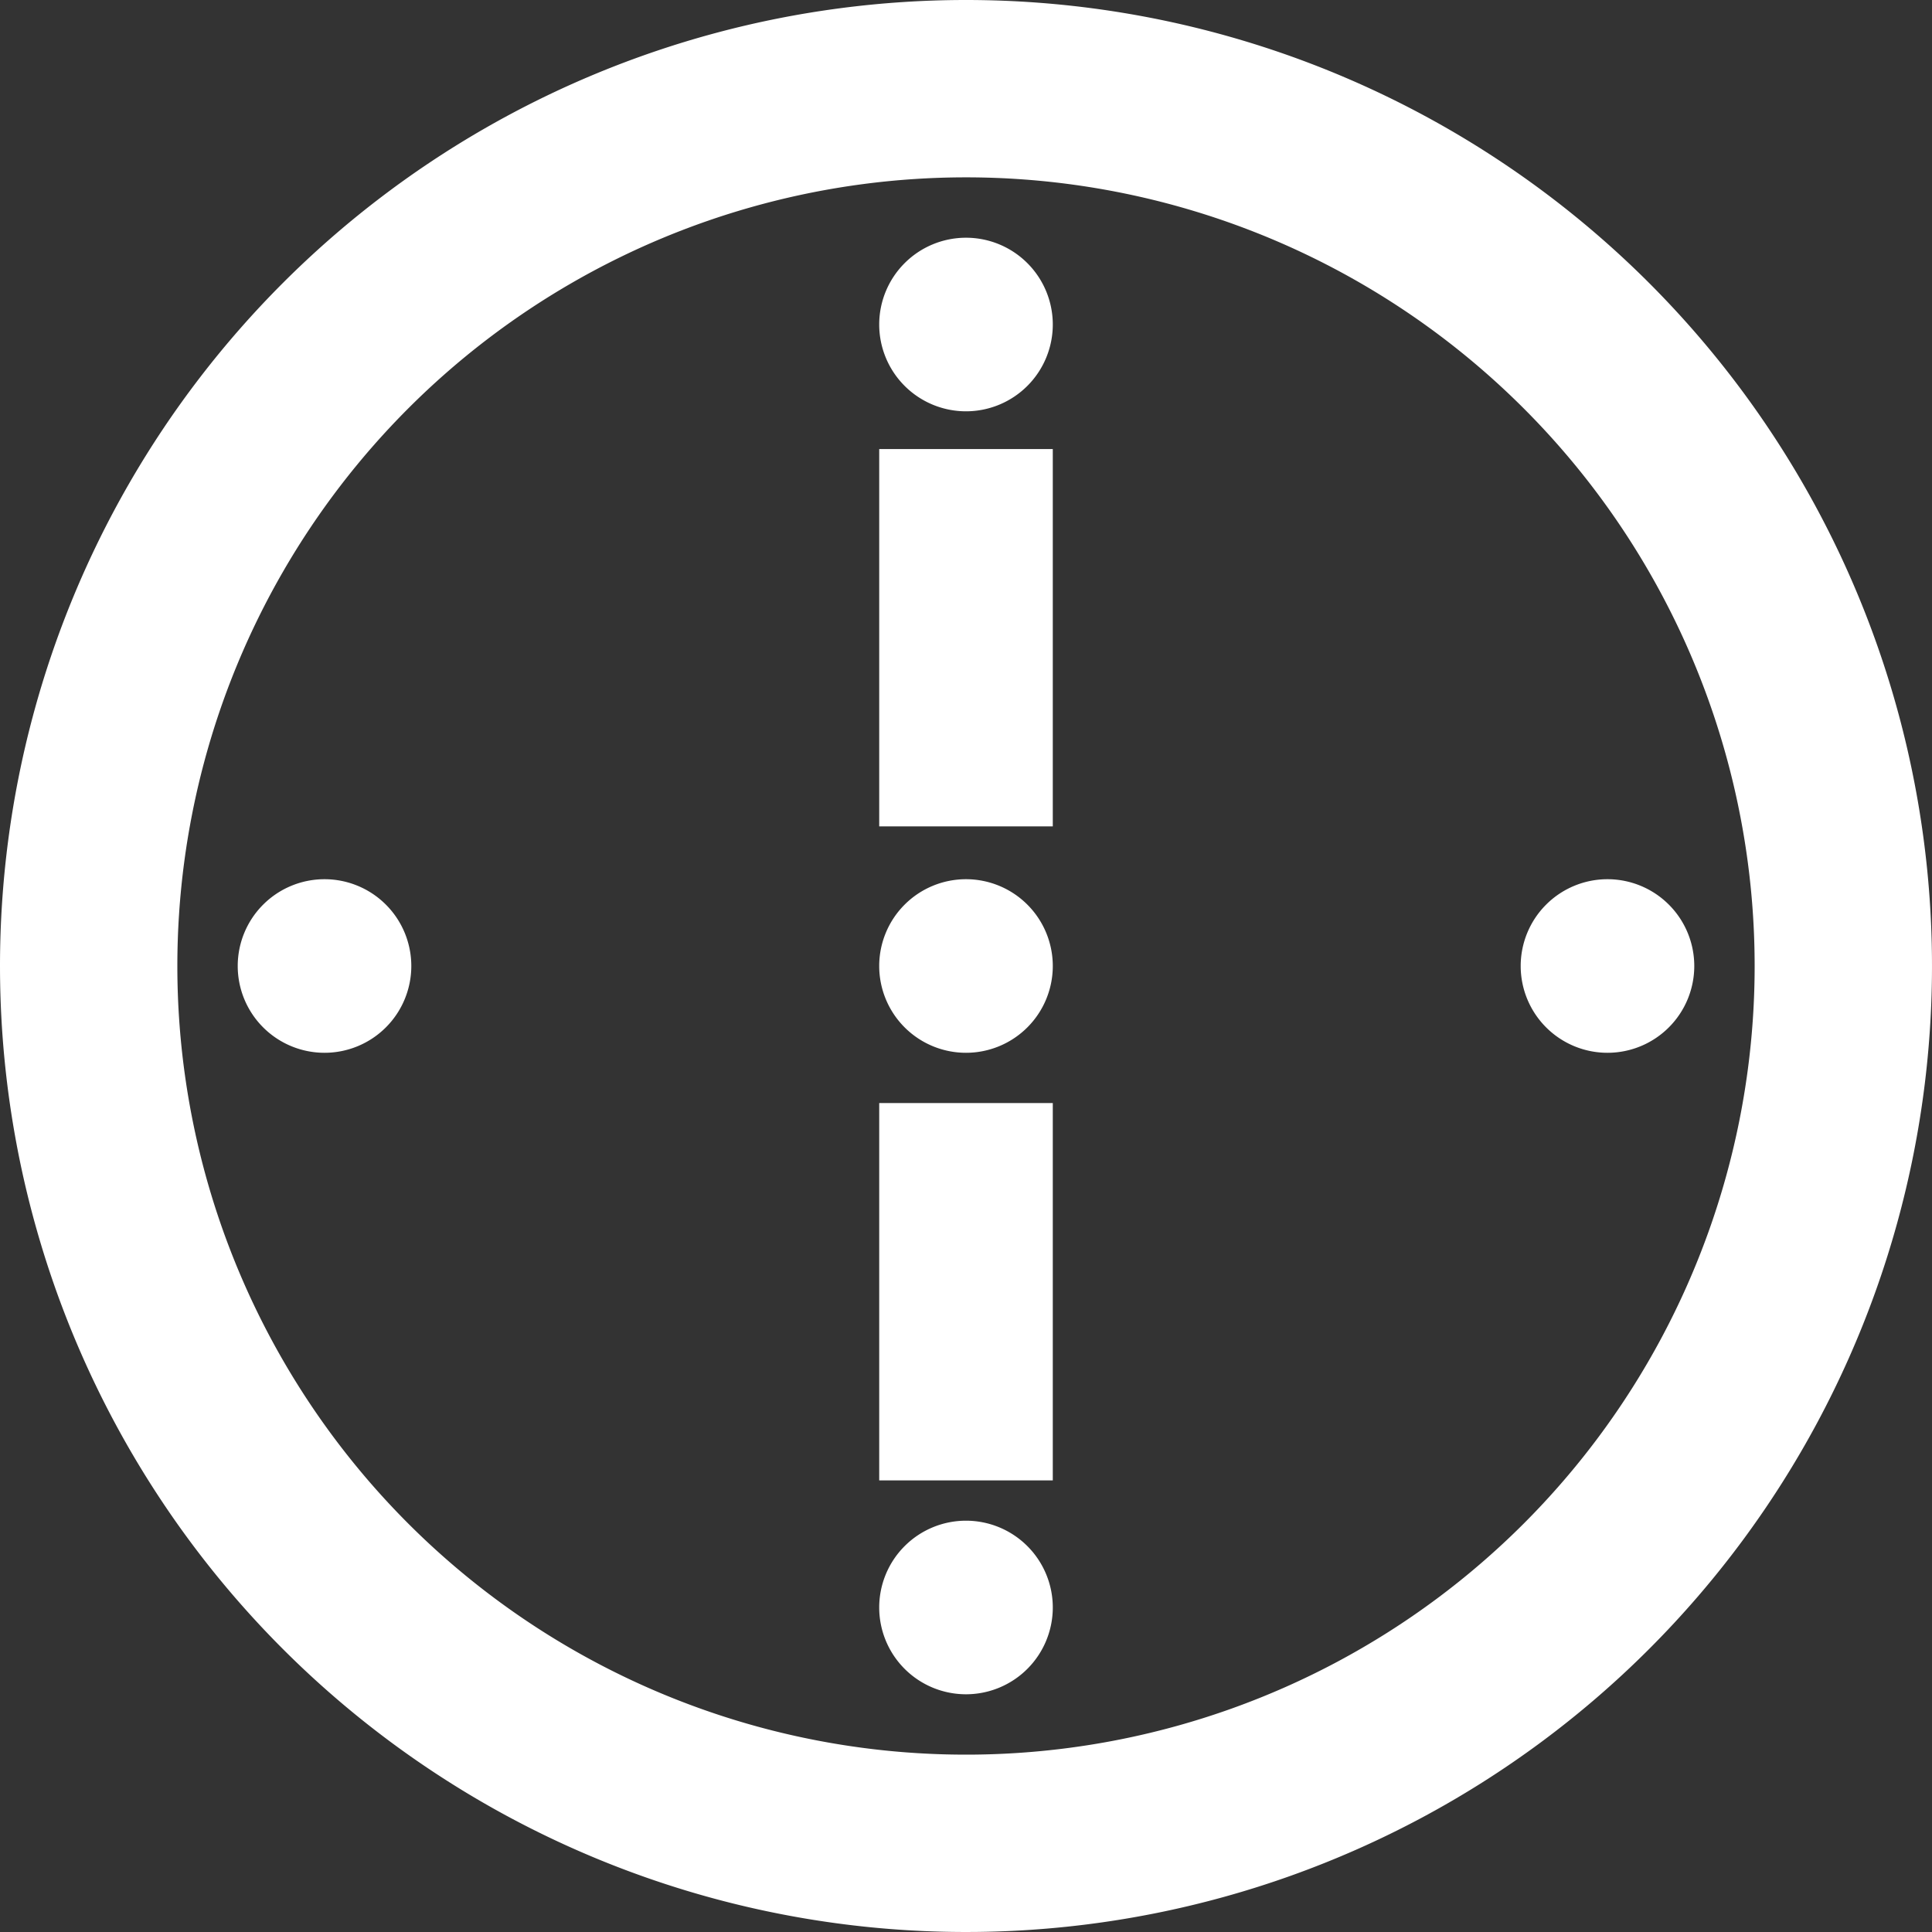
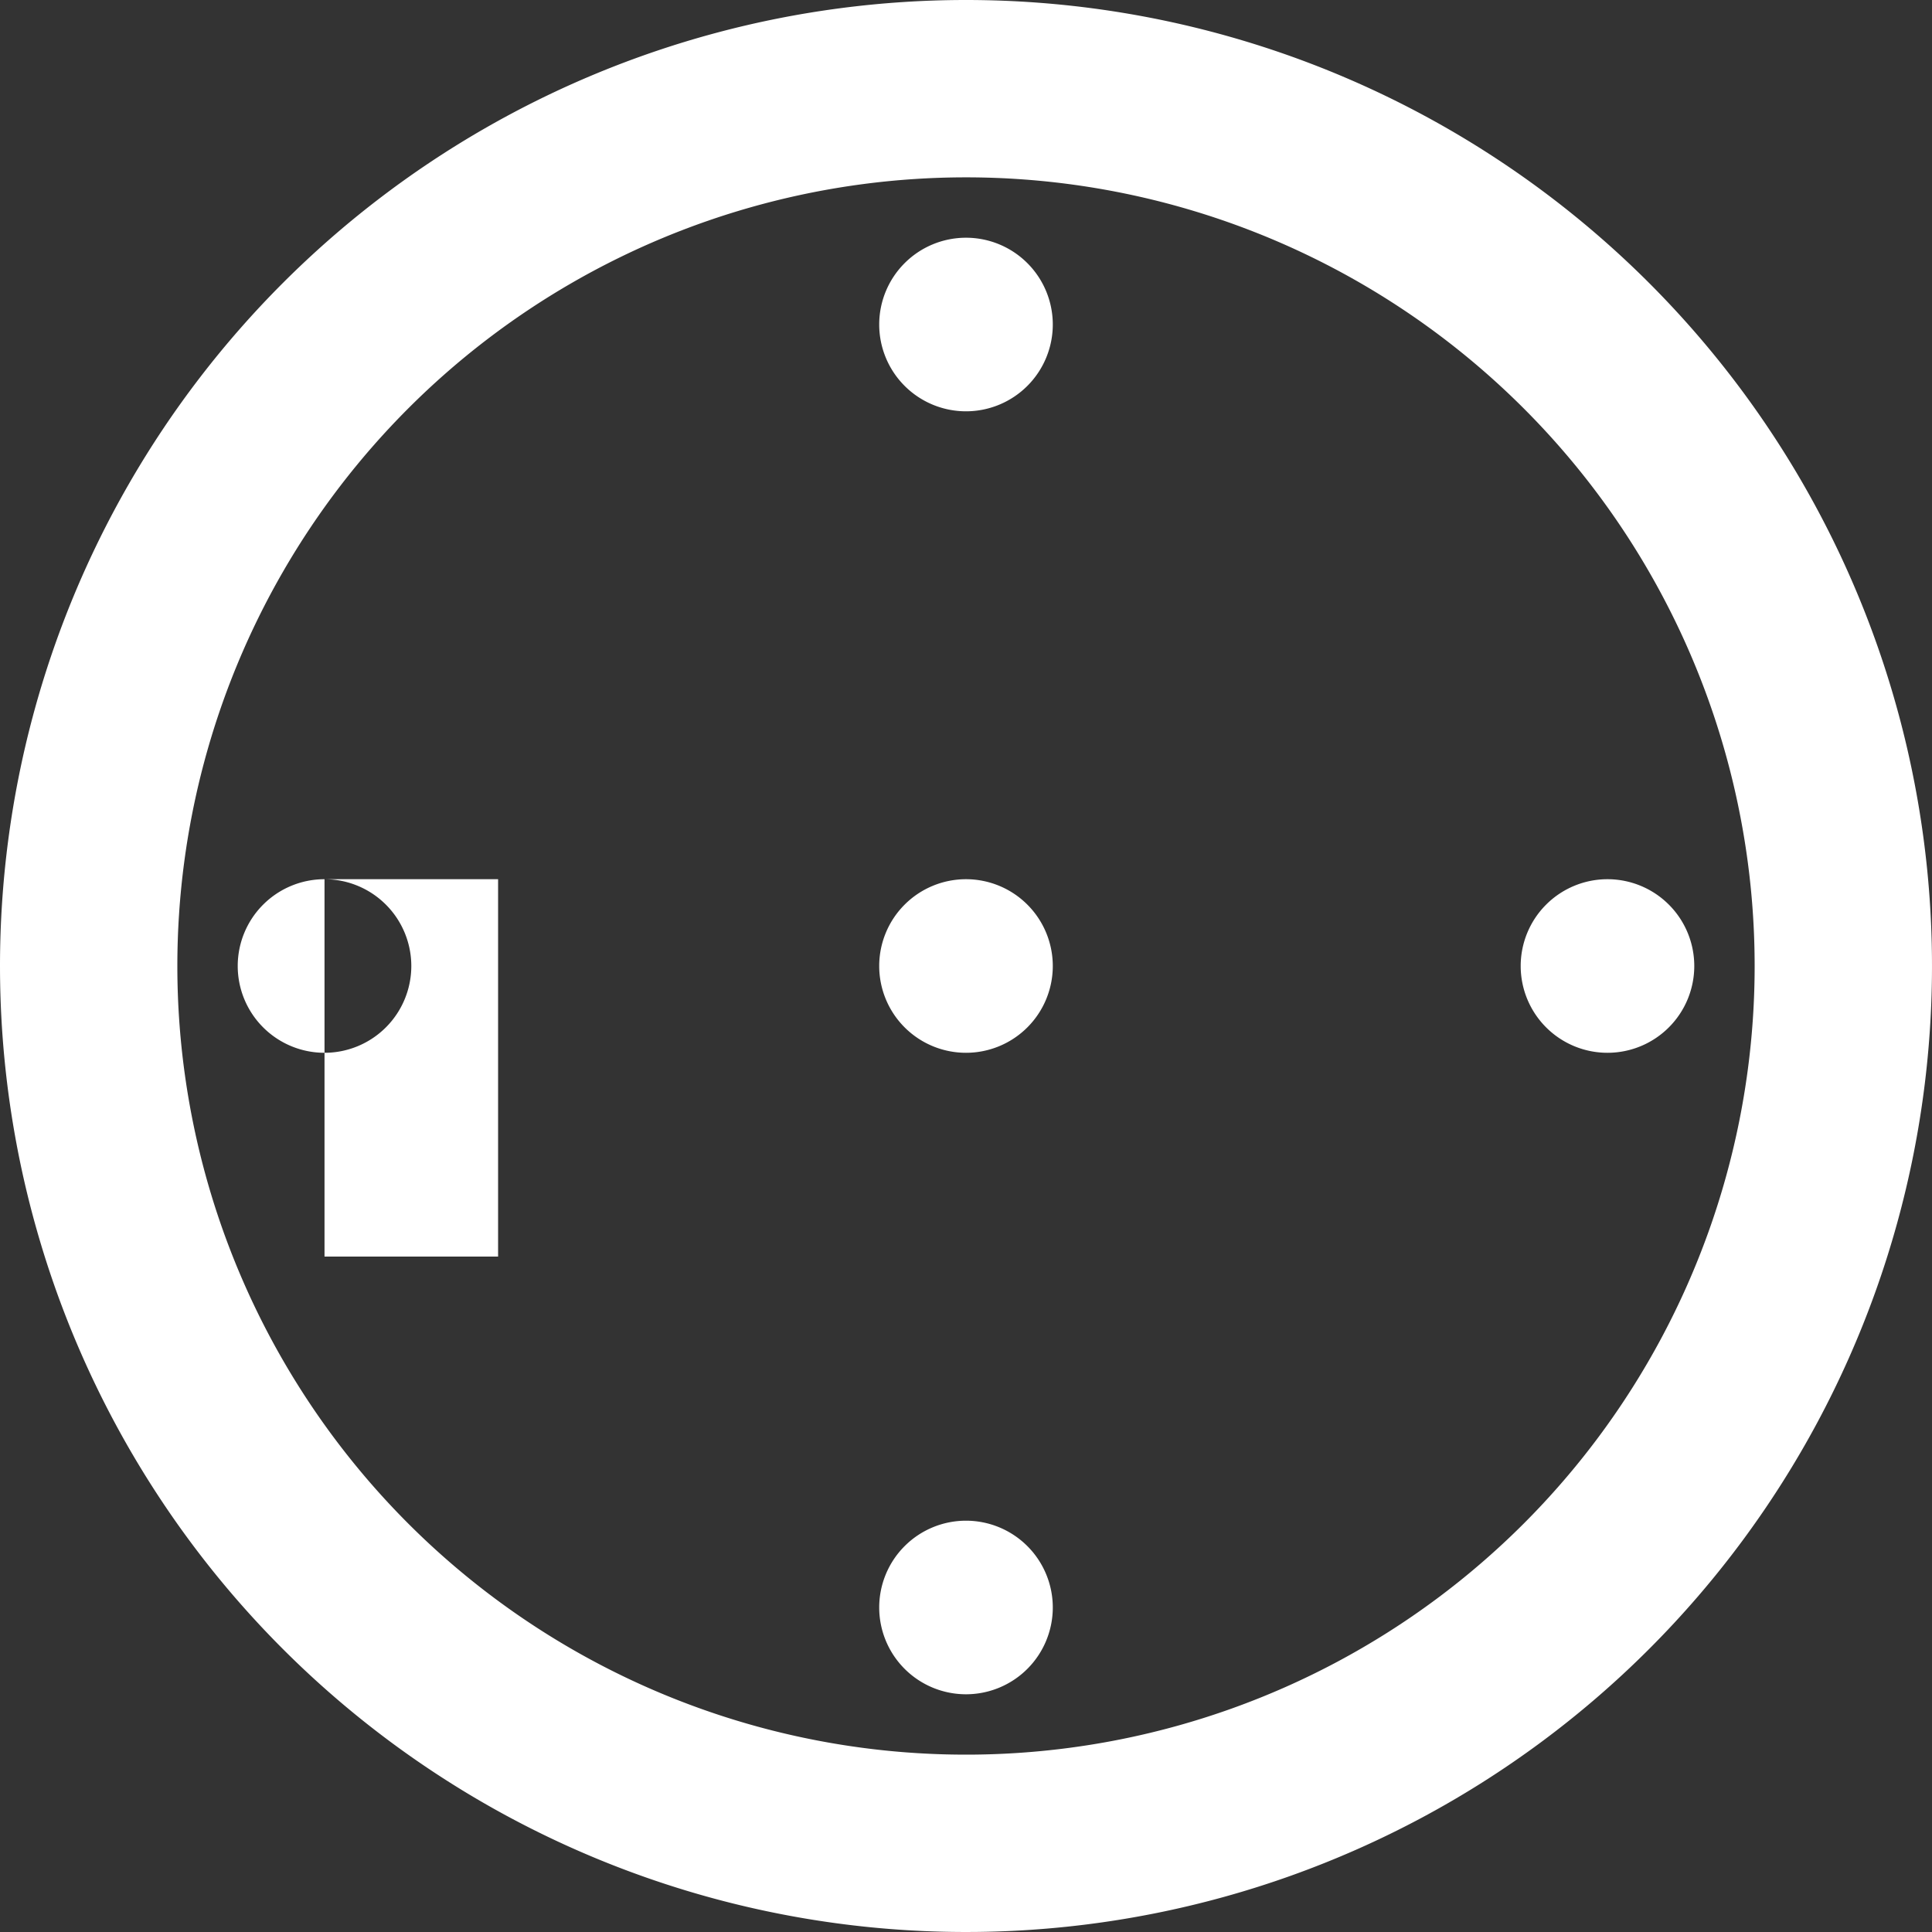
<svg xmlns="http://www.w3.org/2000/svg" version="1.0" width="64px" height="64px" viewBox="0 0 128 128" xml:space="preserve">
  <rect x="0" y="0" width="128" height="128" fill="#333333" stroke="none" />
-   <path d="M64 0A64 64 0 1 1 0 64 64 64 0 0 1 64 0zm0 11.75A52.25 52.25 0 1 1 11.75 64 52.25 52.25 0 0 1 64 11.75zm0 46.5A5.75 5.75 0 1 1 58.25 64 5.75 5.75 0 0 1 64 58.25zm0-42.5a5.75 5.75 0 1 1-5.75 5.75A5.75 5.75 0 0 1 64 15.75zm0 85a5.75 5.75 0 1 1-5.75 5.75 5.75 5.75 0 0 1 5.75-5.75zm42.5-42.5a5.75 5.75 0 1 1-5.75 5.75 5.75 5.75 0 0 1 5.75-5.75zm-85 0A5.75 5.75 0 1 1 15.75 64a5.75 5.75 0 0 1 5.75-5.75zm36.75-28.5h11.5v25h-11.5v-25z" fill-rule="evenodd" fill="#ffffff" />
+   <path d="M64 0A64 64 0 1 1 0 64 64 64 0 0 1 64 0zm0 11.75A52.25 52.25 0 1 1 11.75 64 52.25 52.25 0 0 1 64 11.75zm0 46.5A5.75 5.75 0 1 1 58.25 64 5.75 5.75 0 0 1 64 58.25zm0-42.5a5.75 5.75 0 1 1-5.75 5.75A5.75 5.75 0 0 1 64 15.75zm0 85a5.75 5.75 0 1 1-5.75 5.75 5.75 5.75 0 0 1 5.75-5.75zm42.5-42.5a5.75 5.75 0 1 1-5.75 5.75 5.75 5.75 0 0 1 5.75-5.75zm-85 0A5.75 5.75 0 1 1 15.75 64a5.75 5.75 0 0 1 5.75-5.75zh11.5v25h-11.5v-25z" fill-rule="evenodd" fill="#ffffff" />
  <g>
-     <path d="M69.75 98.08h-11.5v-25h11.5v25z" fill="#ffffff" />
    <animateTransform attributeName="transform" type="rotate" from="0 64 64" to="360 64 64" dur="2880ms" repeatCount="indefinite" />
  </g>
</svg>